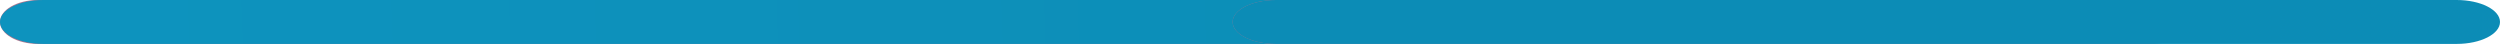
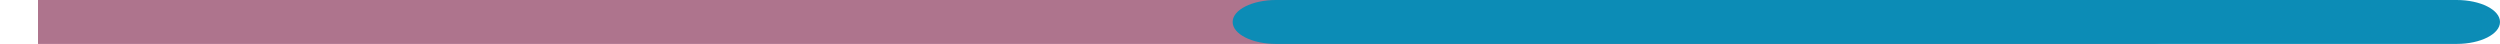
<svg xmlns="http://www.w3.org/2000/svg" xml:space="preserve" width="69.559mm" height="1.222mm" style="shape-rendering:geometricPrecision; text-rendering:geometricPrecision; image-rendering:optimizeQuality; fill-rule:evenodd; clip-rule:evenodd" viewBox="0 0 597348.6 10494">
  <defs>
    <style type="text/css">  .fil0 {fill:#AE748D;fill-rule:nonzero} .fil2 {fill:url(#id0)} .fil1 {fill:url(#id1)}  </style>
    <radialGradient id="id0" gradientUnits="userSpaceOnUse" gradientTransform="matrix(10.959 -0 -0 -21.663 7.95379E+06 3.04412E+06)" cx="-798659" cy="134320.3" r="110577.3" fx="-798659" fy="134320.3">
      <stop offset="0" style="stop-opacity:1; stop-color:#A46B84" />
      <stop offset="0.012" style="stop-opacity:1; stop-color:#0C8CB6" />
      <stop offset="1" style="stop-opacity:1; stop-color:#0C8CB6" />
    </radialGradient>
    <radialGradient id="id1" gradientUnits="userSpaceOnUse" gradientTransform="matrix(5.556 -0 -0 -10.982 3.64648E+06 1.60943E+06)" cx="-800446.1" cy="134320.3" r="218124.9" fx="-800446.1" fy="134320.3">
      <stop offset="0" style="stop-opacity:1; stop-color:#10A0CF" />
      <stop offset="1" style="stop-opacity:1; stop-color:#0C8DB6" />
    </radialGradient>
  </defs>
  <g id="Слой_x0020_1">
    <g id="_2683534406416">
-       <path class="fil0" d="M9080.5 10494l504837.1 0c5015.2,0 9078.8,-2348.7 9078.8,-5246.2 0,-2898.3 -4063.6,-5247 -9078.8,-5247l-504837.1 0c-5015.2,0 -9079.7,2348.7 -9079.7,5247 0,2897.5 4064.5,5246.2 9079.7,5246.2z" />
-       <path class="fil1" d="M304897.3 10494l-294525.2 0c-5728.8,0 -10371.2,-2348.7 -10371.2,-5246.2 0,-2898.3 4642.5,-5247 10371.2,-5247l576606.2 0c5728.8,0 10370.4,2348.7 10370.4,5247l0 0c0,-2898.3 -4641.6,-5247 -10370.4,-5247l-282080.9 0c-5728.8,0 -10370.4,2348.7 -10370.4,5247 0,2897.5 4641.6,5246.2 10370.4,5246.2z" />
+       <path class="fil0" d="M9080.5 10494l504837.1 0c5015.2,0 9078.8,-2348.7 9078.8,-5246.2 0,-2898.3 -4063.6,-5247 -9078.8,-5247l-504837.1 0z" />
      <path class="fil2" d="M586978.3 10494l-282080.9 0c-5728.8,0 -10370.4,-2348.7 -10370.4,-5246.2 0,-2898.3 4641.6,-5247 10370.4,-5247l282080.9 0c5728.8,0 10370.4,2348.7 10370.4,5247 0,2897.5 -4641.6,5246.2 -10370.4,5246.2z" />
    </g>
  </g>
</svg>